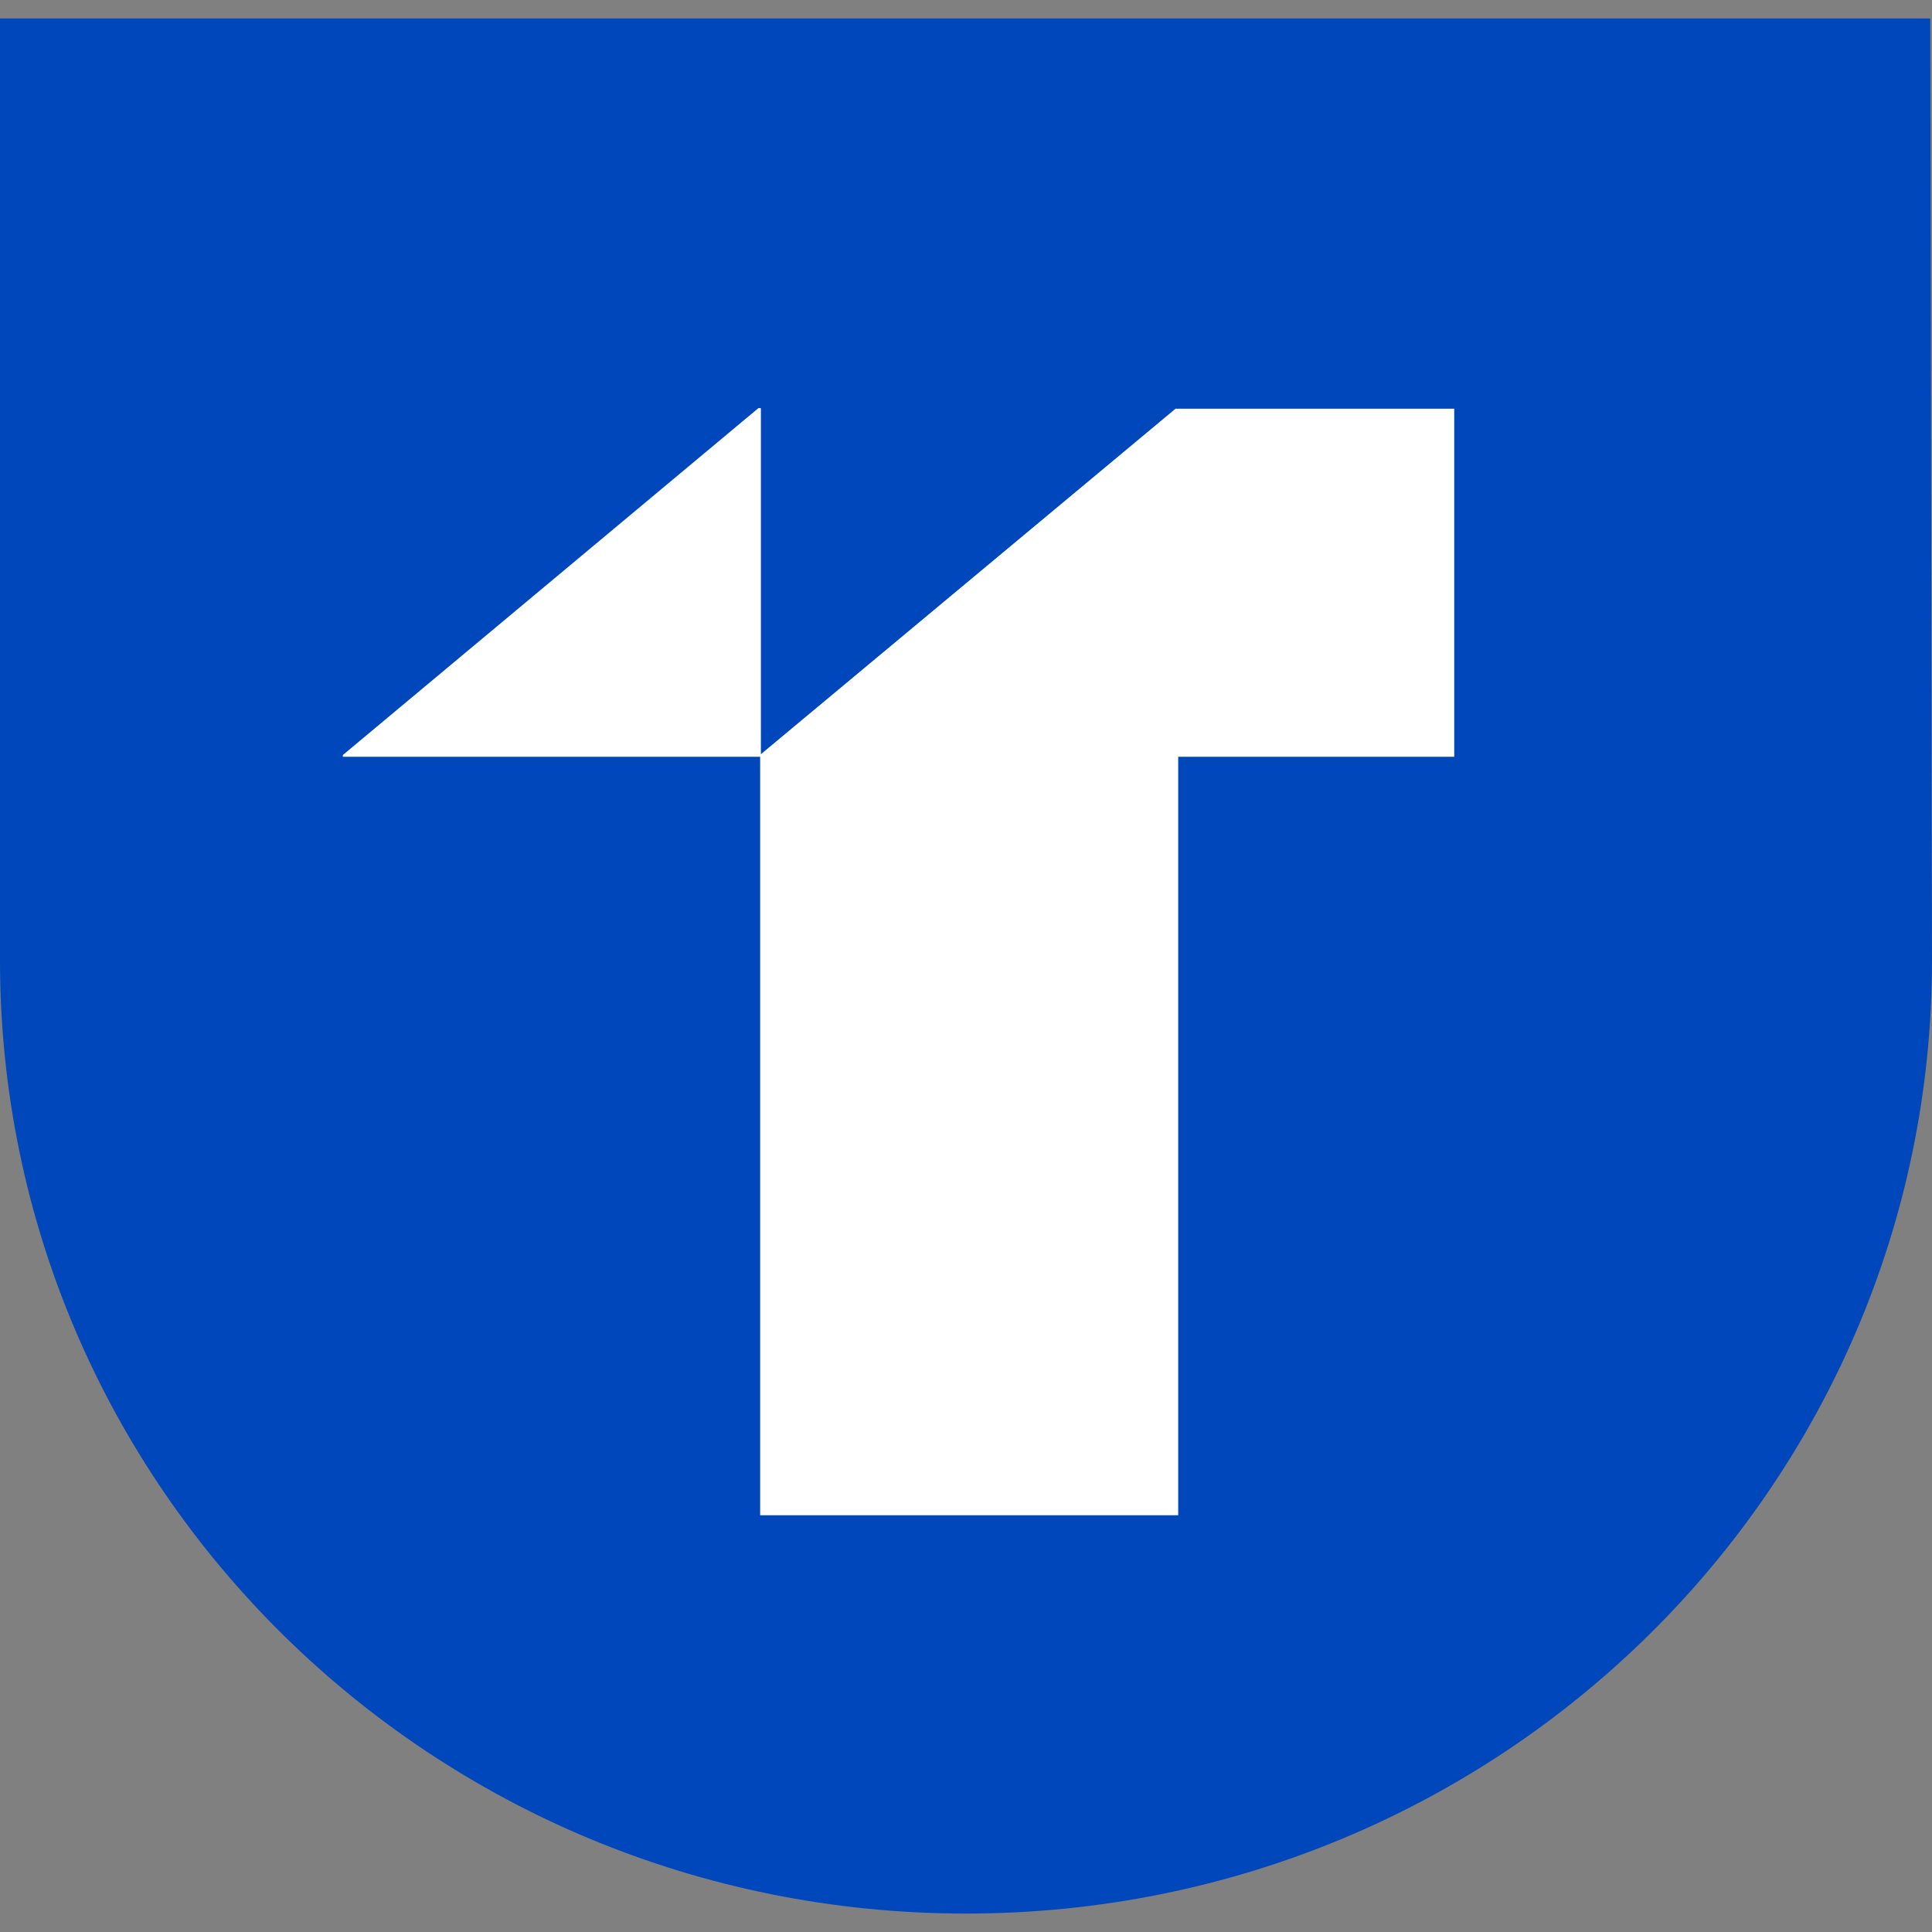
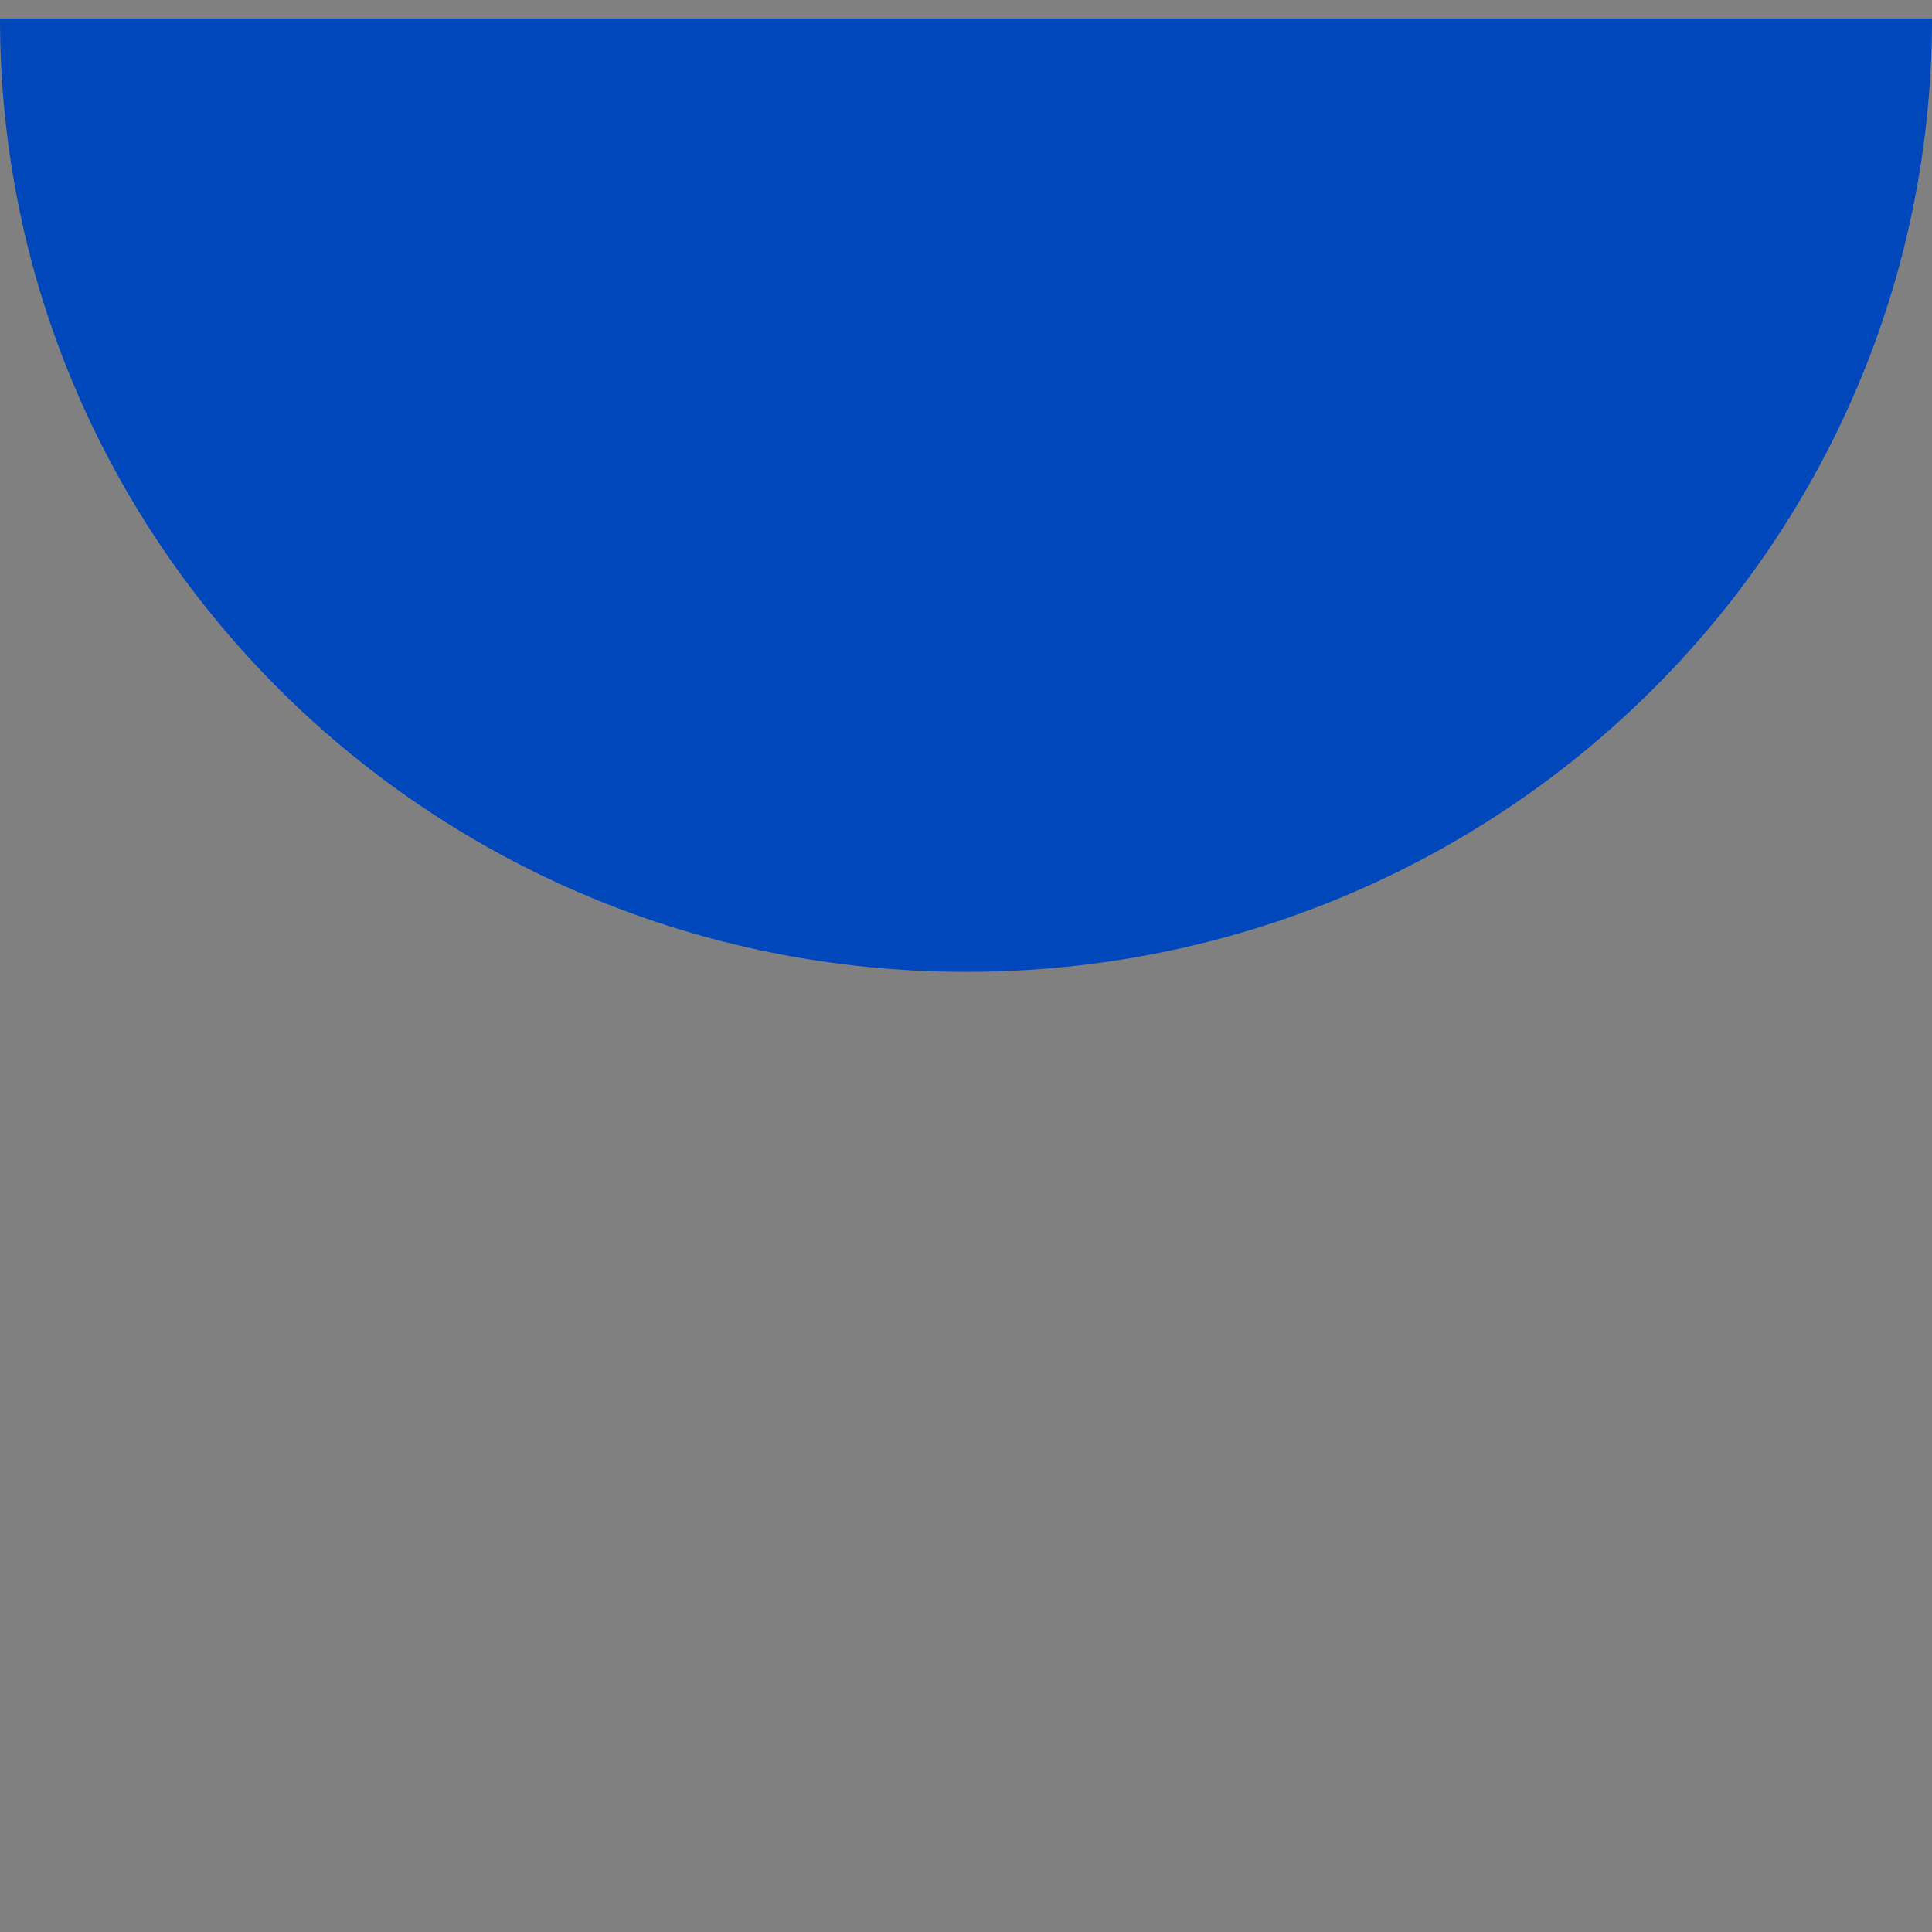
<svg xmlns="http://www.w3.org/2000/svg" width="24" height="24" view-box="0 0 24 24" fill="none" fill-rule="nonzero">
  <rect width="100%" height="100%" fill="#808080" stroke="none" />
-   <path d="M23.978.23H0v11.698c0 6.54 5.359 11.843 12 11.843s12-5.303 12-11.843L23.978.229Z" fill="#0047BB" />
-   <path fill="#FFF" d="M18.065 9.401h-3.429v9.422H9.443V9.401H4.259v-.022L9.421 5.07h.031v4.299l5.151-4.292h3.462z" />
+   <path d="M23.978.23H0c0 6.54 5.359 11.843 12 11.843s12-5.303 12-11.843L23.978.229Z" fill="#0047BB" />
</svg>